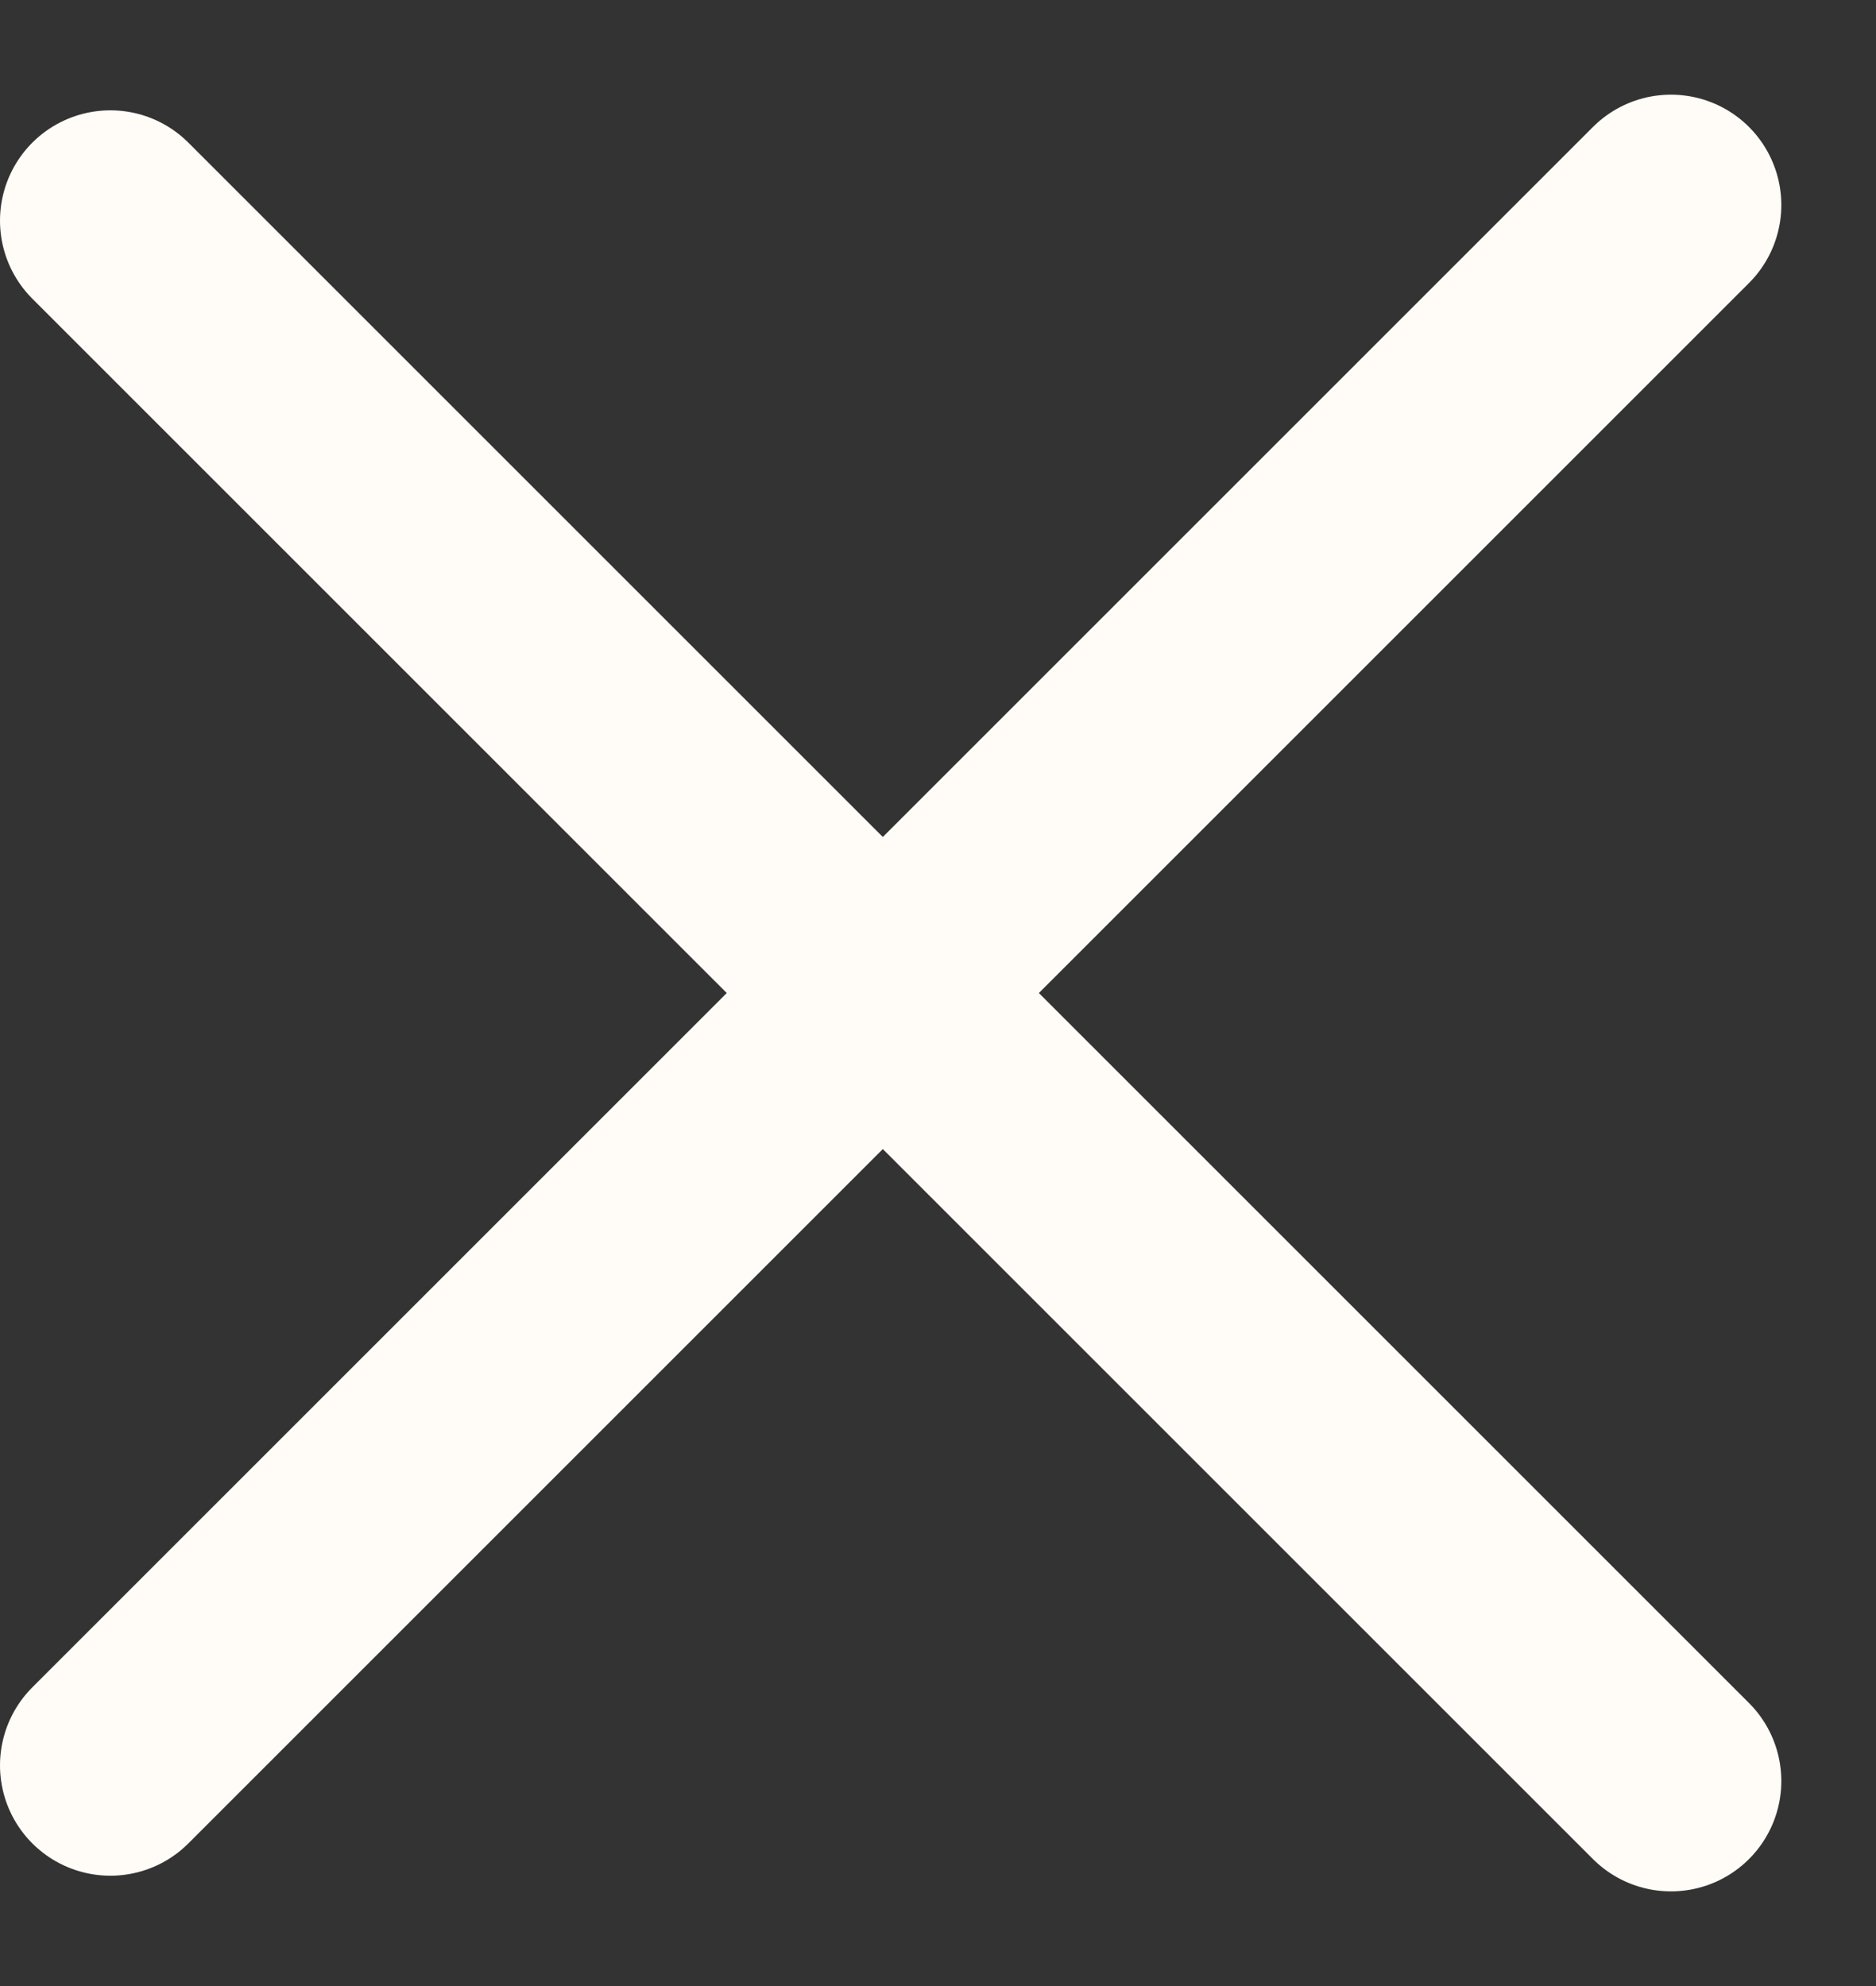
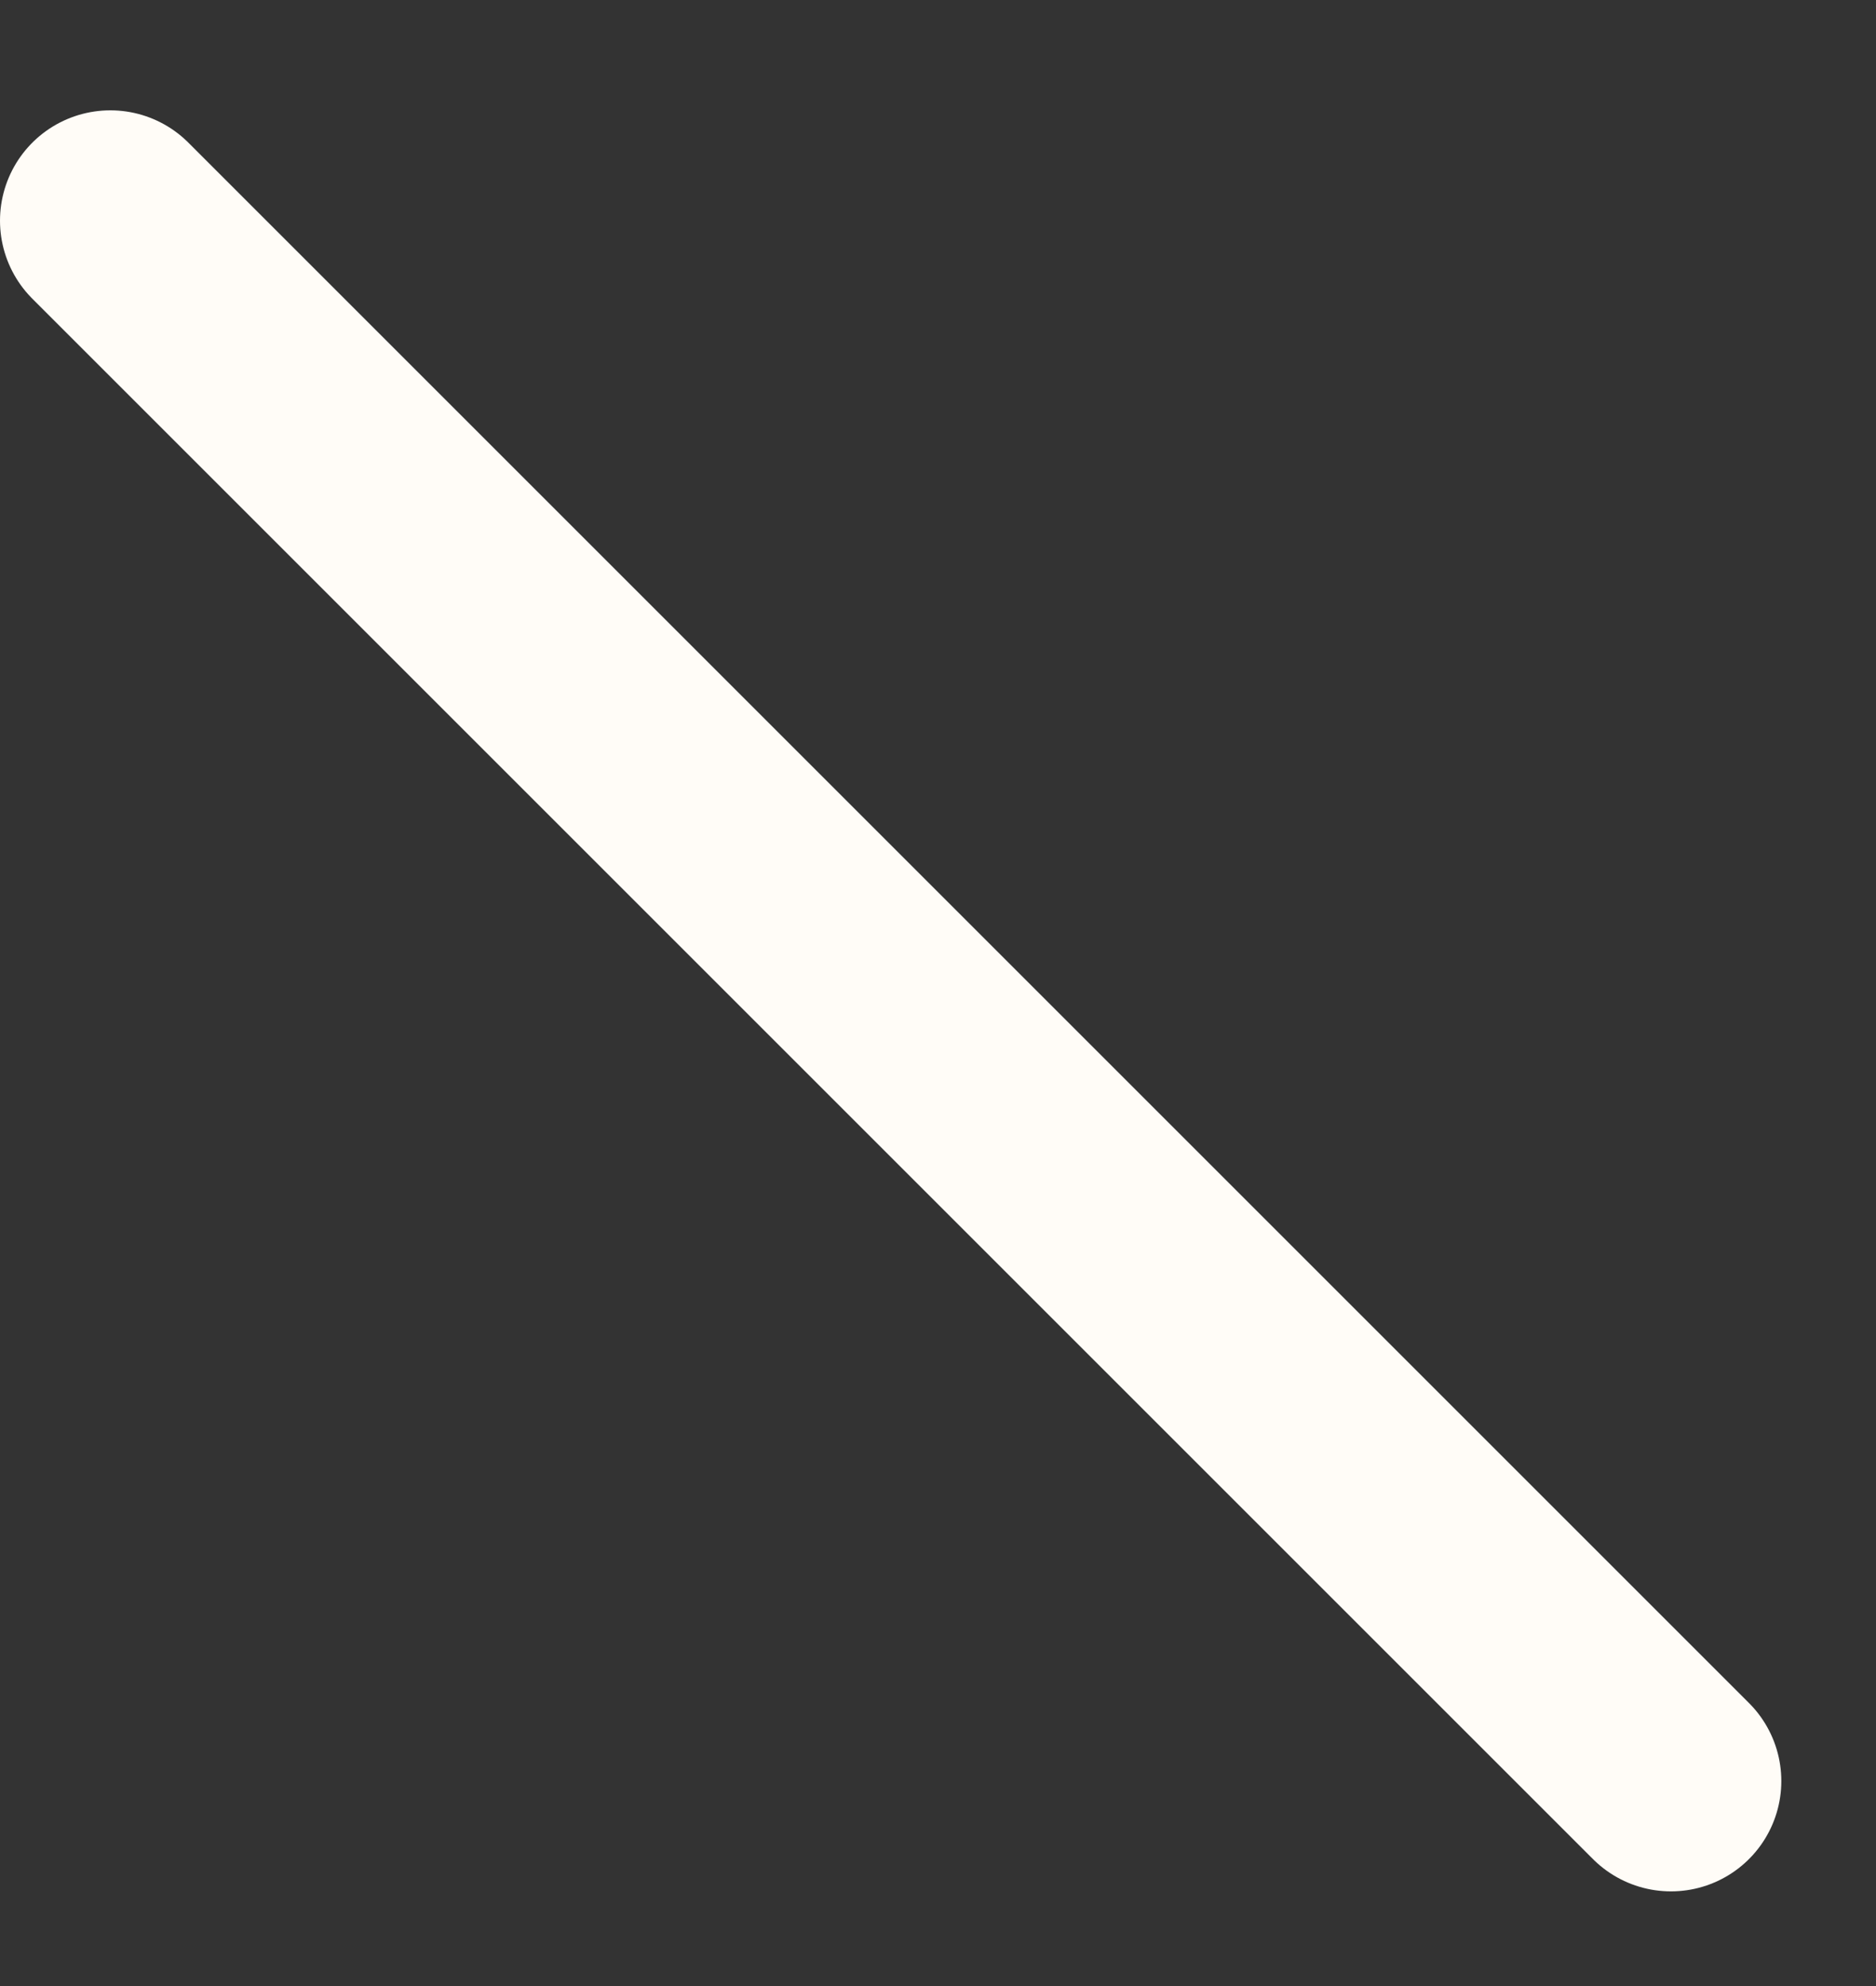
<svg xmlns="http://www.w3.org/2000/svg" width="17" height="18" viewBox="0 0 17 18" fill="none">
  <rect x="0" y="0" width="17" height="18" fill="#333333" stroke="none" />
  <path d="M1 2L15.142 16.142" stroke="#FFFCF7" stroke-width="2" stroke-linecap="round" />
-   <path d="M1 16L15.142 1.858" stroke="#FFFCF7" stroke-width="2" stroke-linecap="round" />
</svg>